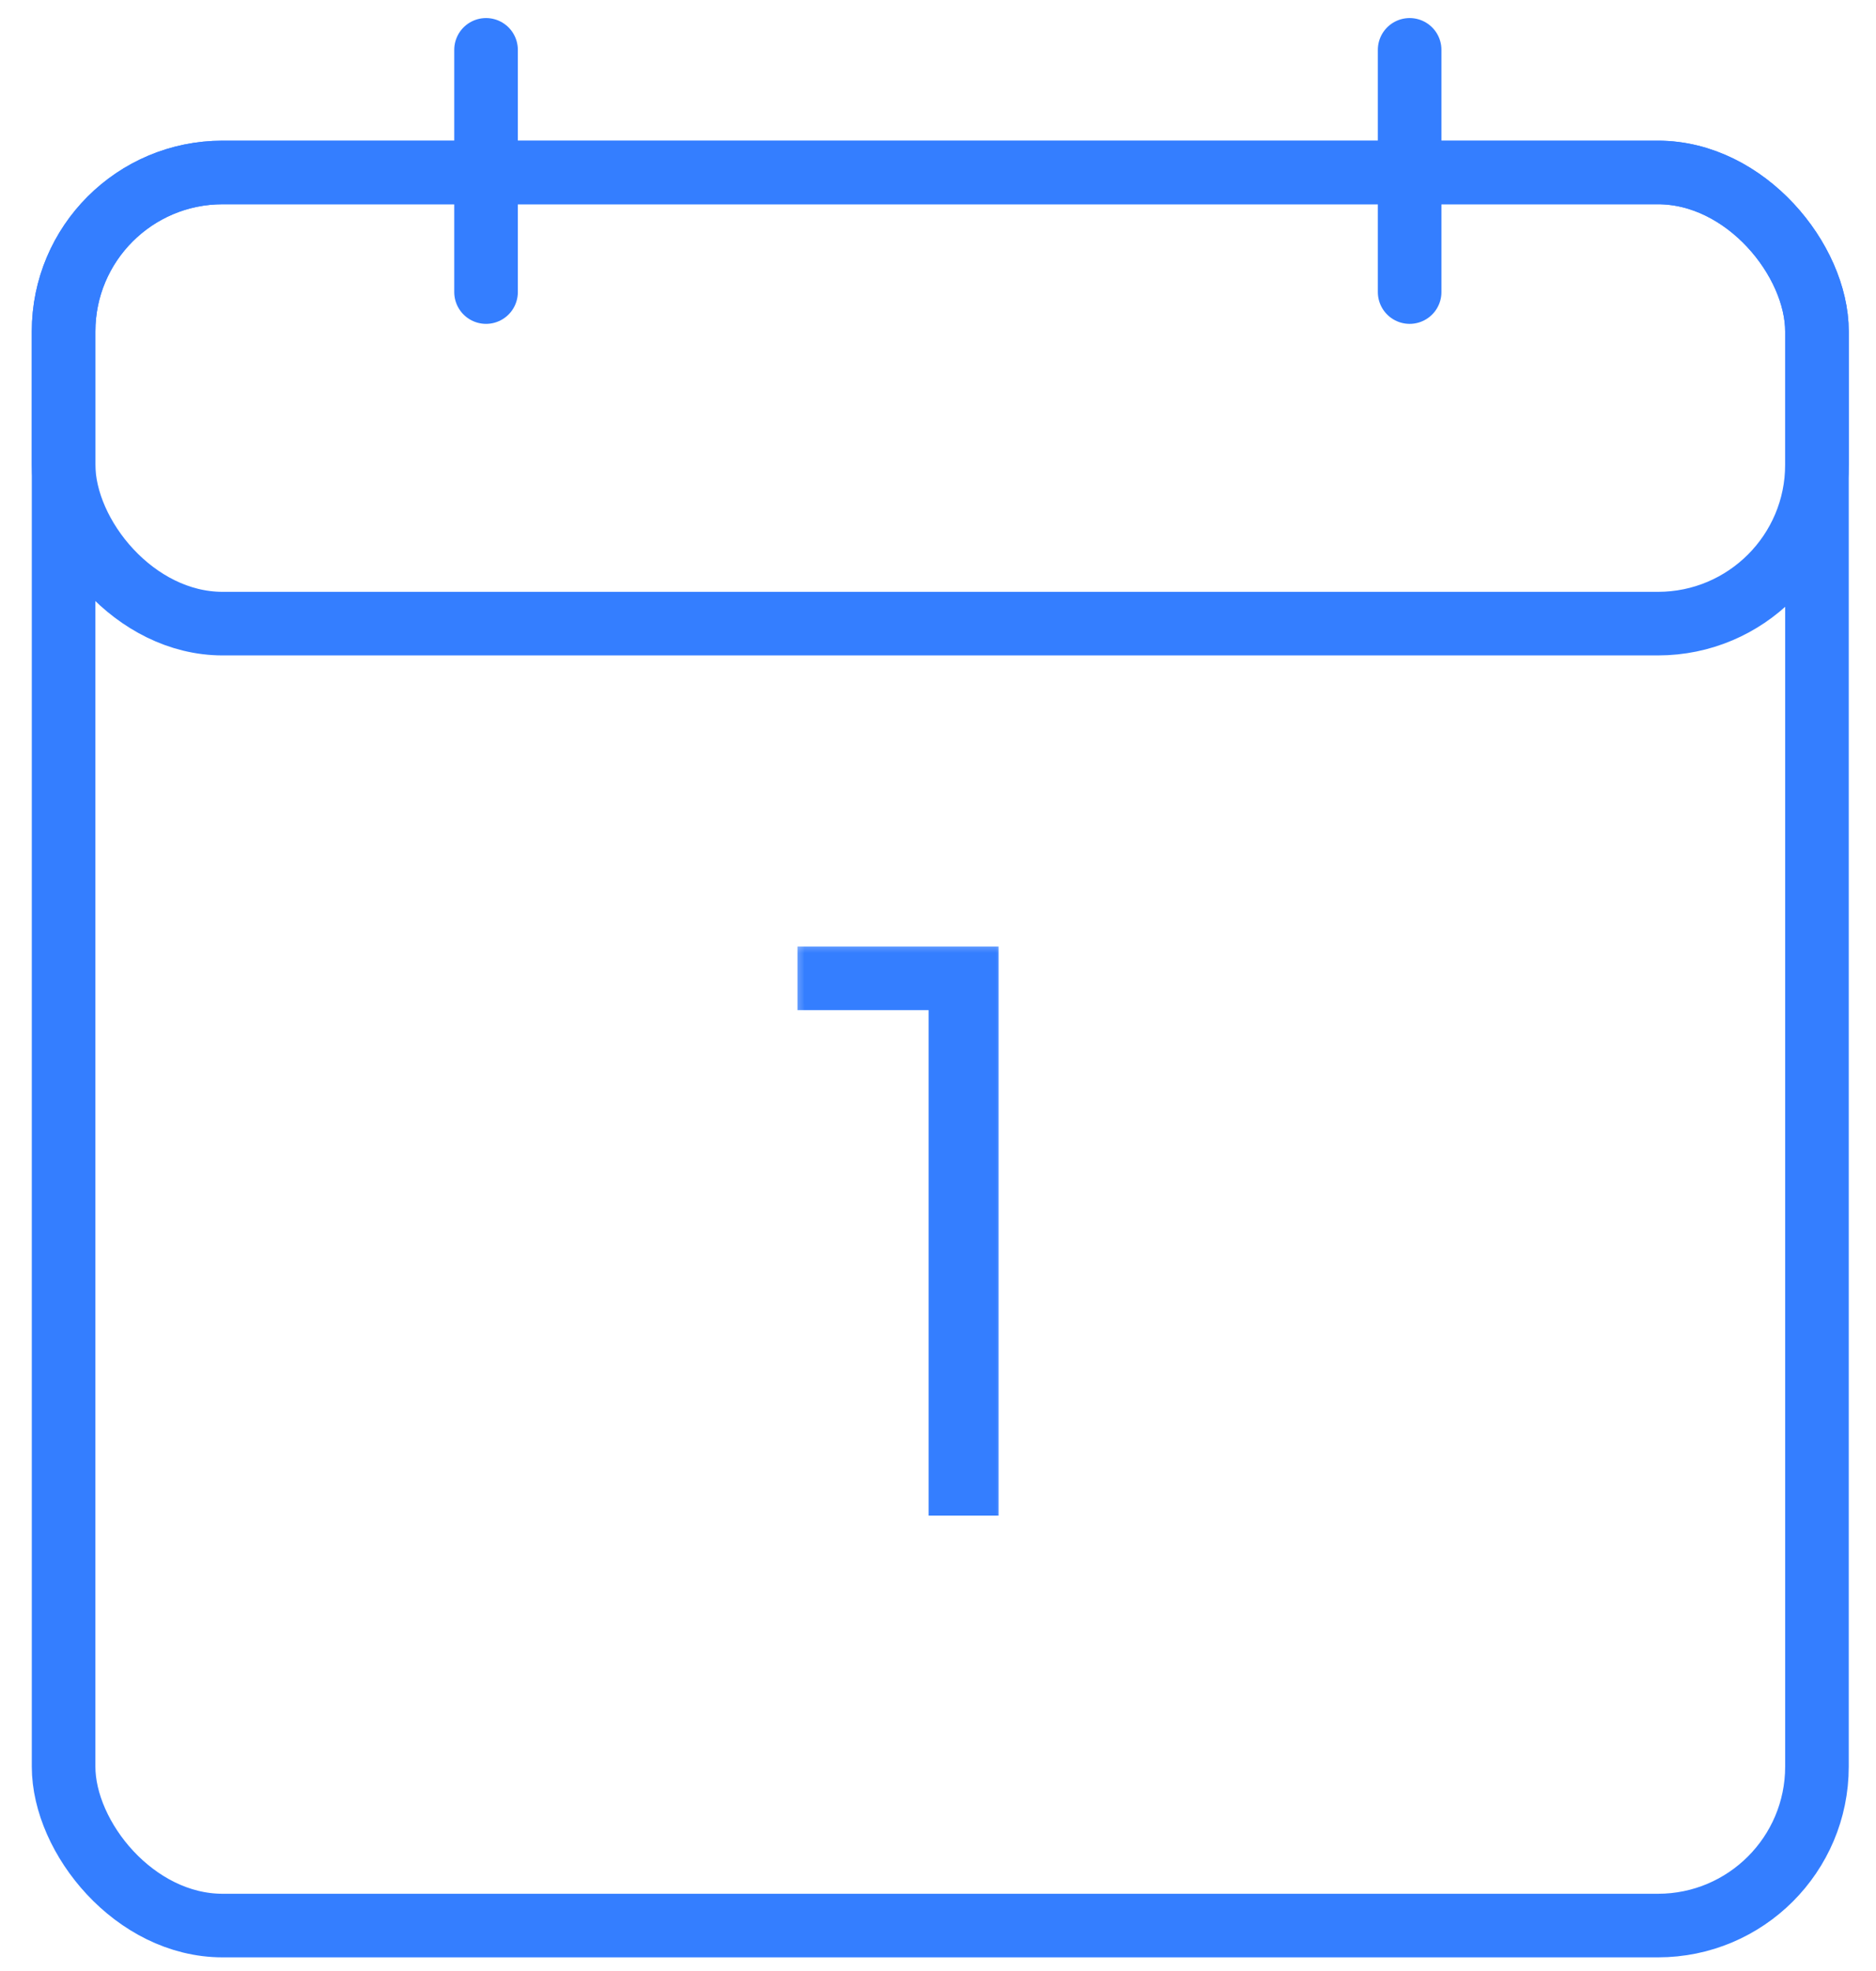
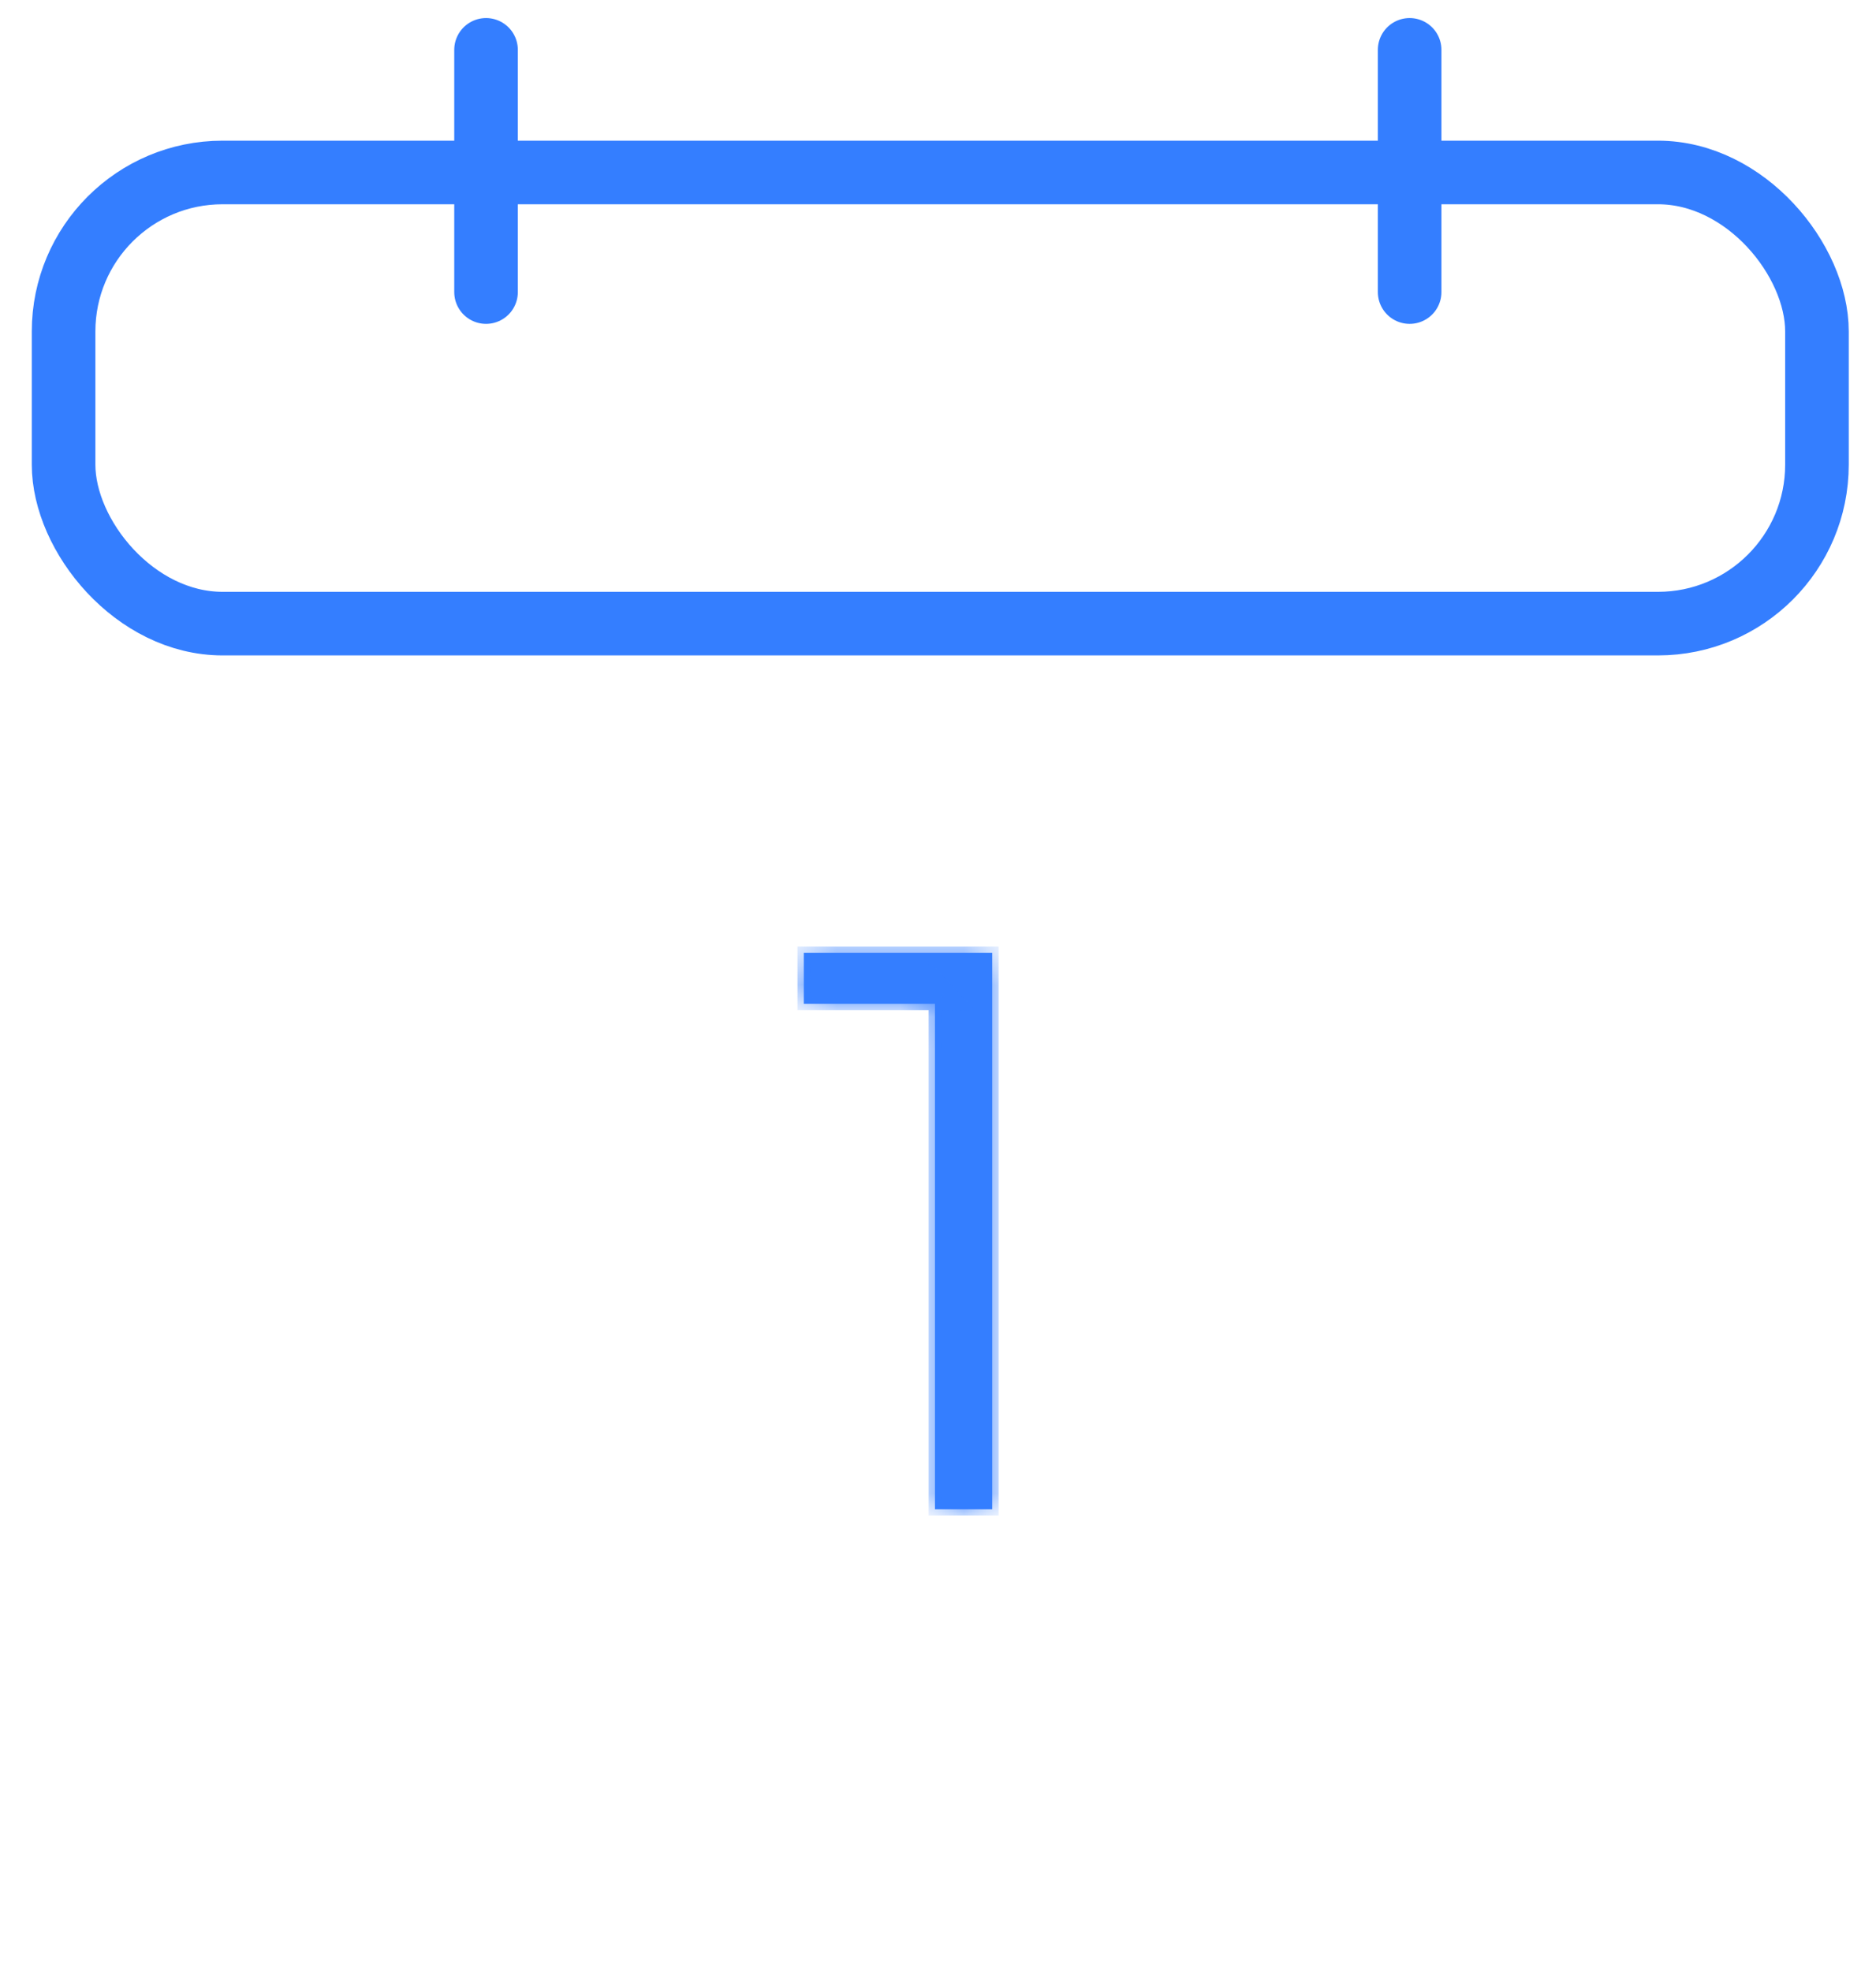
<svg xmlns="http://www.w3.org/2000/svg" width="59" height="62" viewBox="0 0 59 62" fill="none">
-   <rect x="2" y="5.425" width="55.143" height="55.143" rx="5" stroke="#347EFF" stroke-width="2" />
  <rect x="2" y="5.425" width="55.143" height="14.191" rx="5" stroke="#347EFF" stroke-width="2" />
  <path d="M15.286 1.568V9.187" stroke="#347EFF" stroke-width="2" stroke-linecap="round" />
  <path d="M44.333 1.568V9.187" stroke="#347EFF" stroke-width="2" stroke-linecap="round" />
  <mask id="path-5-outside-1_4021_216" maskUnits="userSpaceOnUse" x="24.81" y="29.473" width="7" height="19" fill="black">
-     <rect fill="white" x="24.81" y="29.473" width="7" height="19" />
    <path d="M29.405 47.473V30.723L30.205 31.573H25.28V29.973H31.205V47.473H29.405Z" />
  </mask>
-   <path d="M29.405 47.473V30.723L30.205 31.573H25.28V29.973H31.205V47.473H29.405Z" fill="#347EFF" />
+   <path d="M29.405 47.473V30.723L30.205 31.573H25.28V29.973H31.205V47.473Z" fill="#347EFF" />
  <path d="M29.405 47.473H29.205V47.673H29.405V47.473ZM29.405 30.723L29.55 30.586L29.205 30.219V30.723H29.405ZM30.205 31.573V31.773H30.668L30.351 31.436L30.205 31.573ZM25.28 31.573H25.08V31.773H25.28V31.573ZM25.28 29.973V29.773H25.08V29.973H25.28ZM31.205 29.973H31.405V29.773H31.205V29.973ZM31.205 47.473V47.673H31.405V47.473H31.205ZM29.605 47.473V30.723H29.205V47.473H29.605ZM29.259 30.86L30.059 31.71L30.351 31.436L29.55 30.586L29.259 30.86ZM30.205 31.373H25.28V31.773H30.205V31.373ZM25.48 31.573V29.973H25.08V31.573H25.48ZM25.28 30.173H31.205V29.773H25.28V30.173ZM31.005 29.973V47.473H31.405V29.973H31.005ZM31.205 47.273H29.405V47.673H31.205V47.273Z" fill="#347EFF" mask="url(#path-5-outside-1_4021_216)" />
</svg>